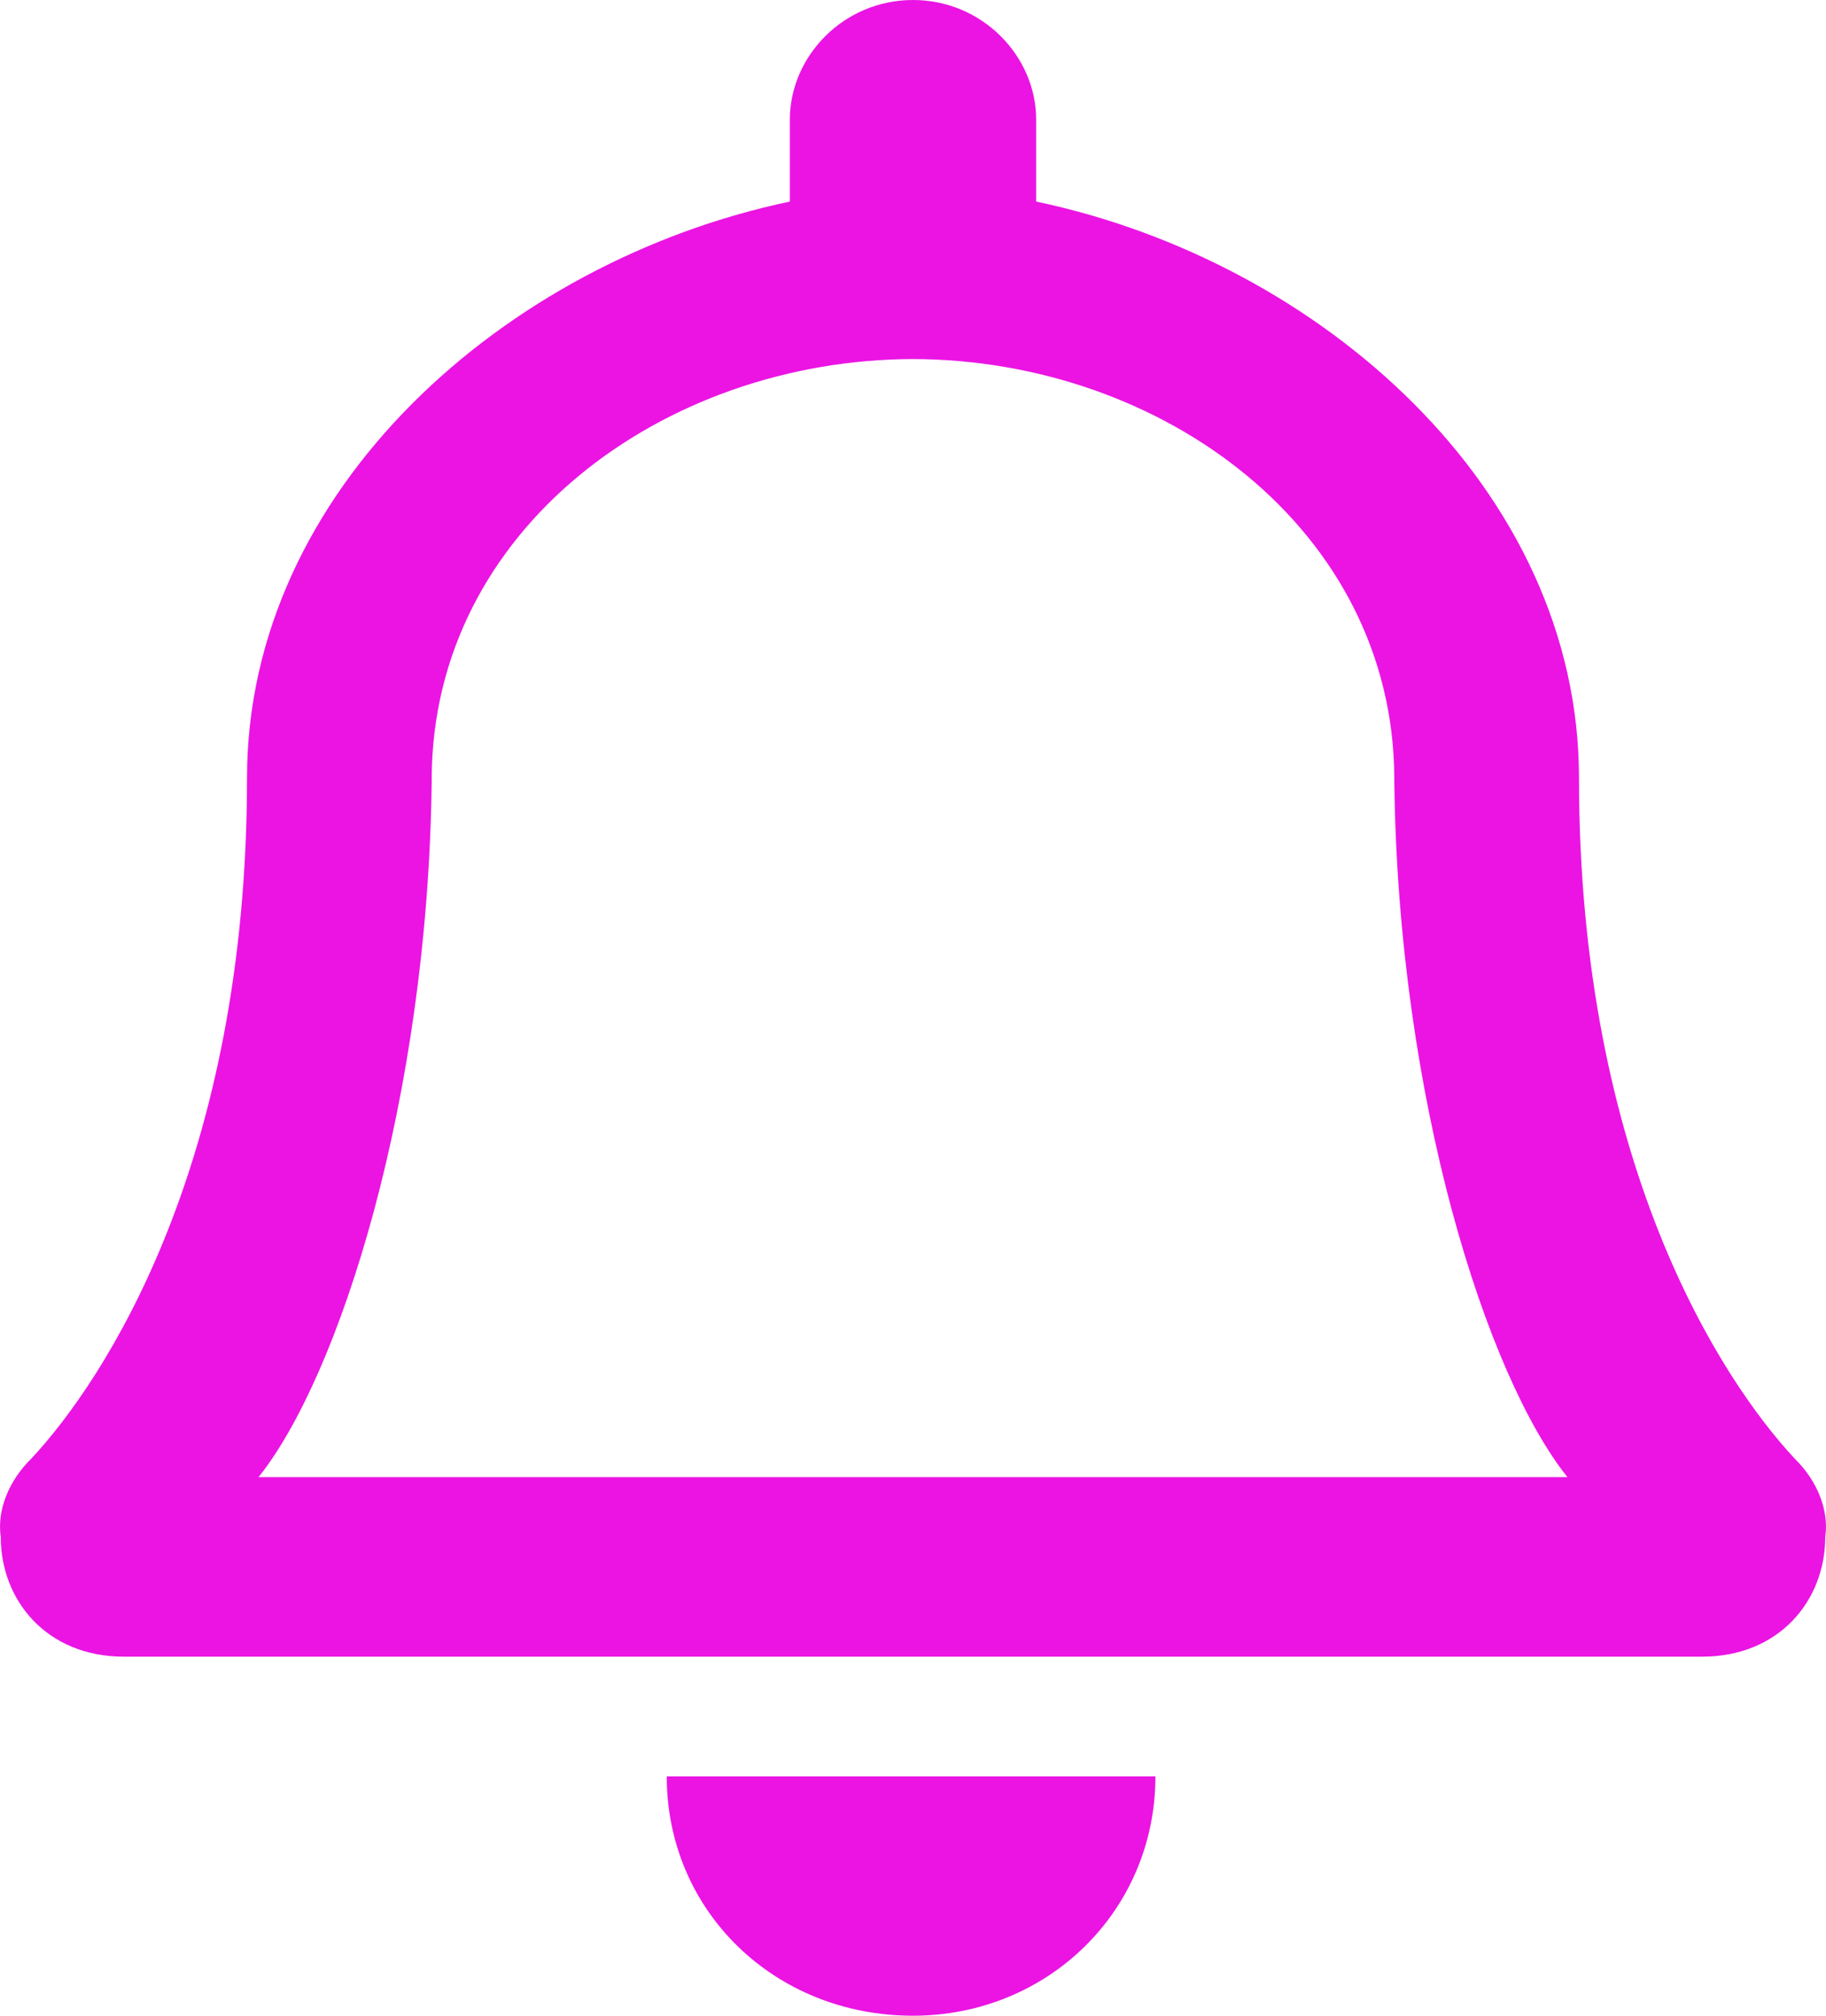
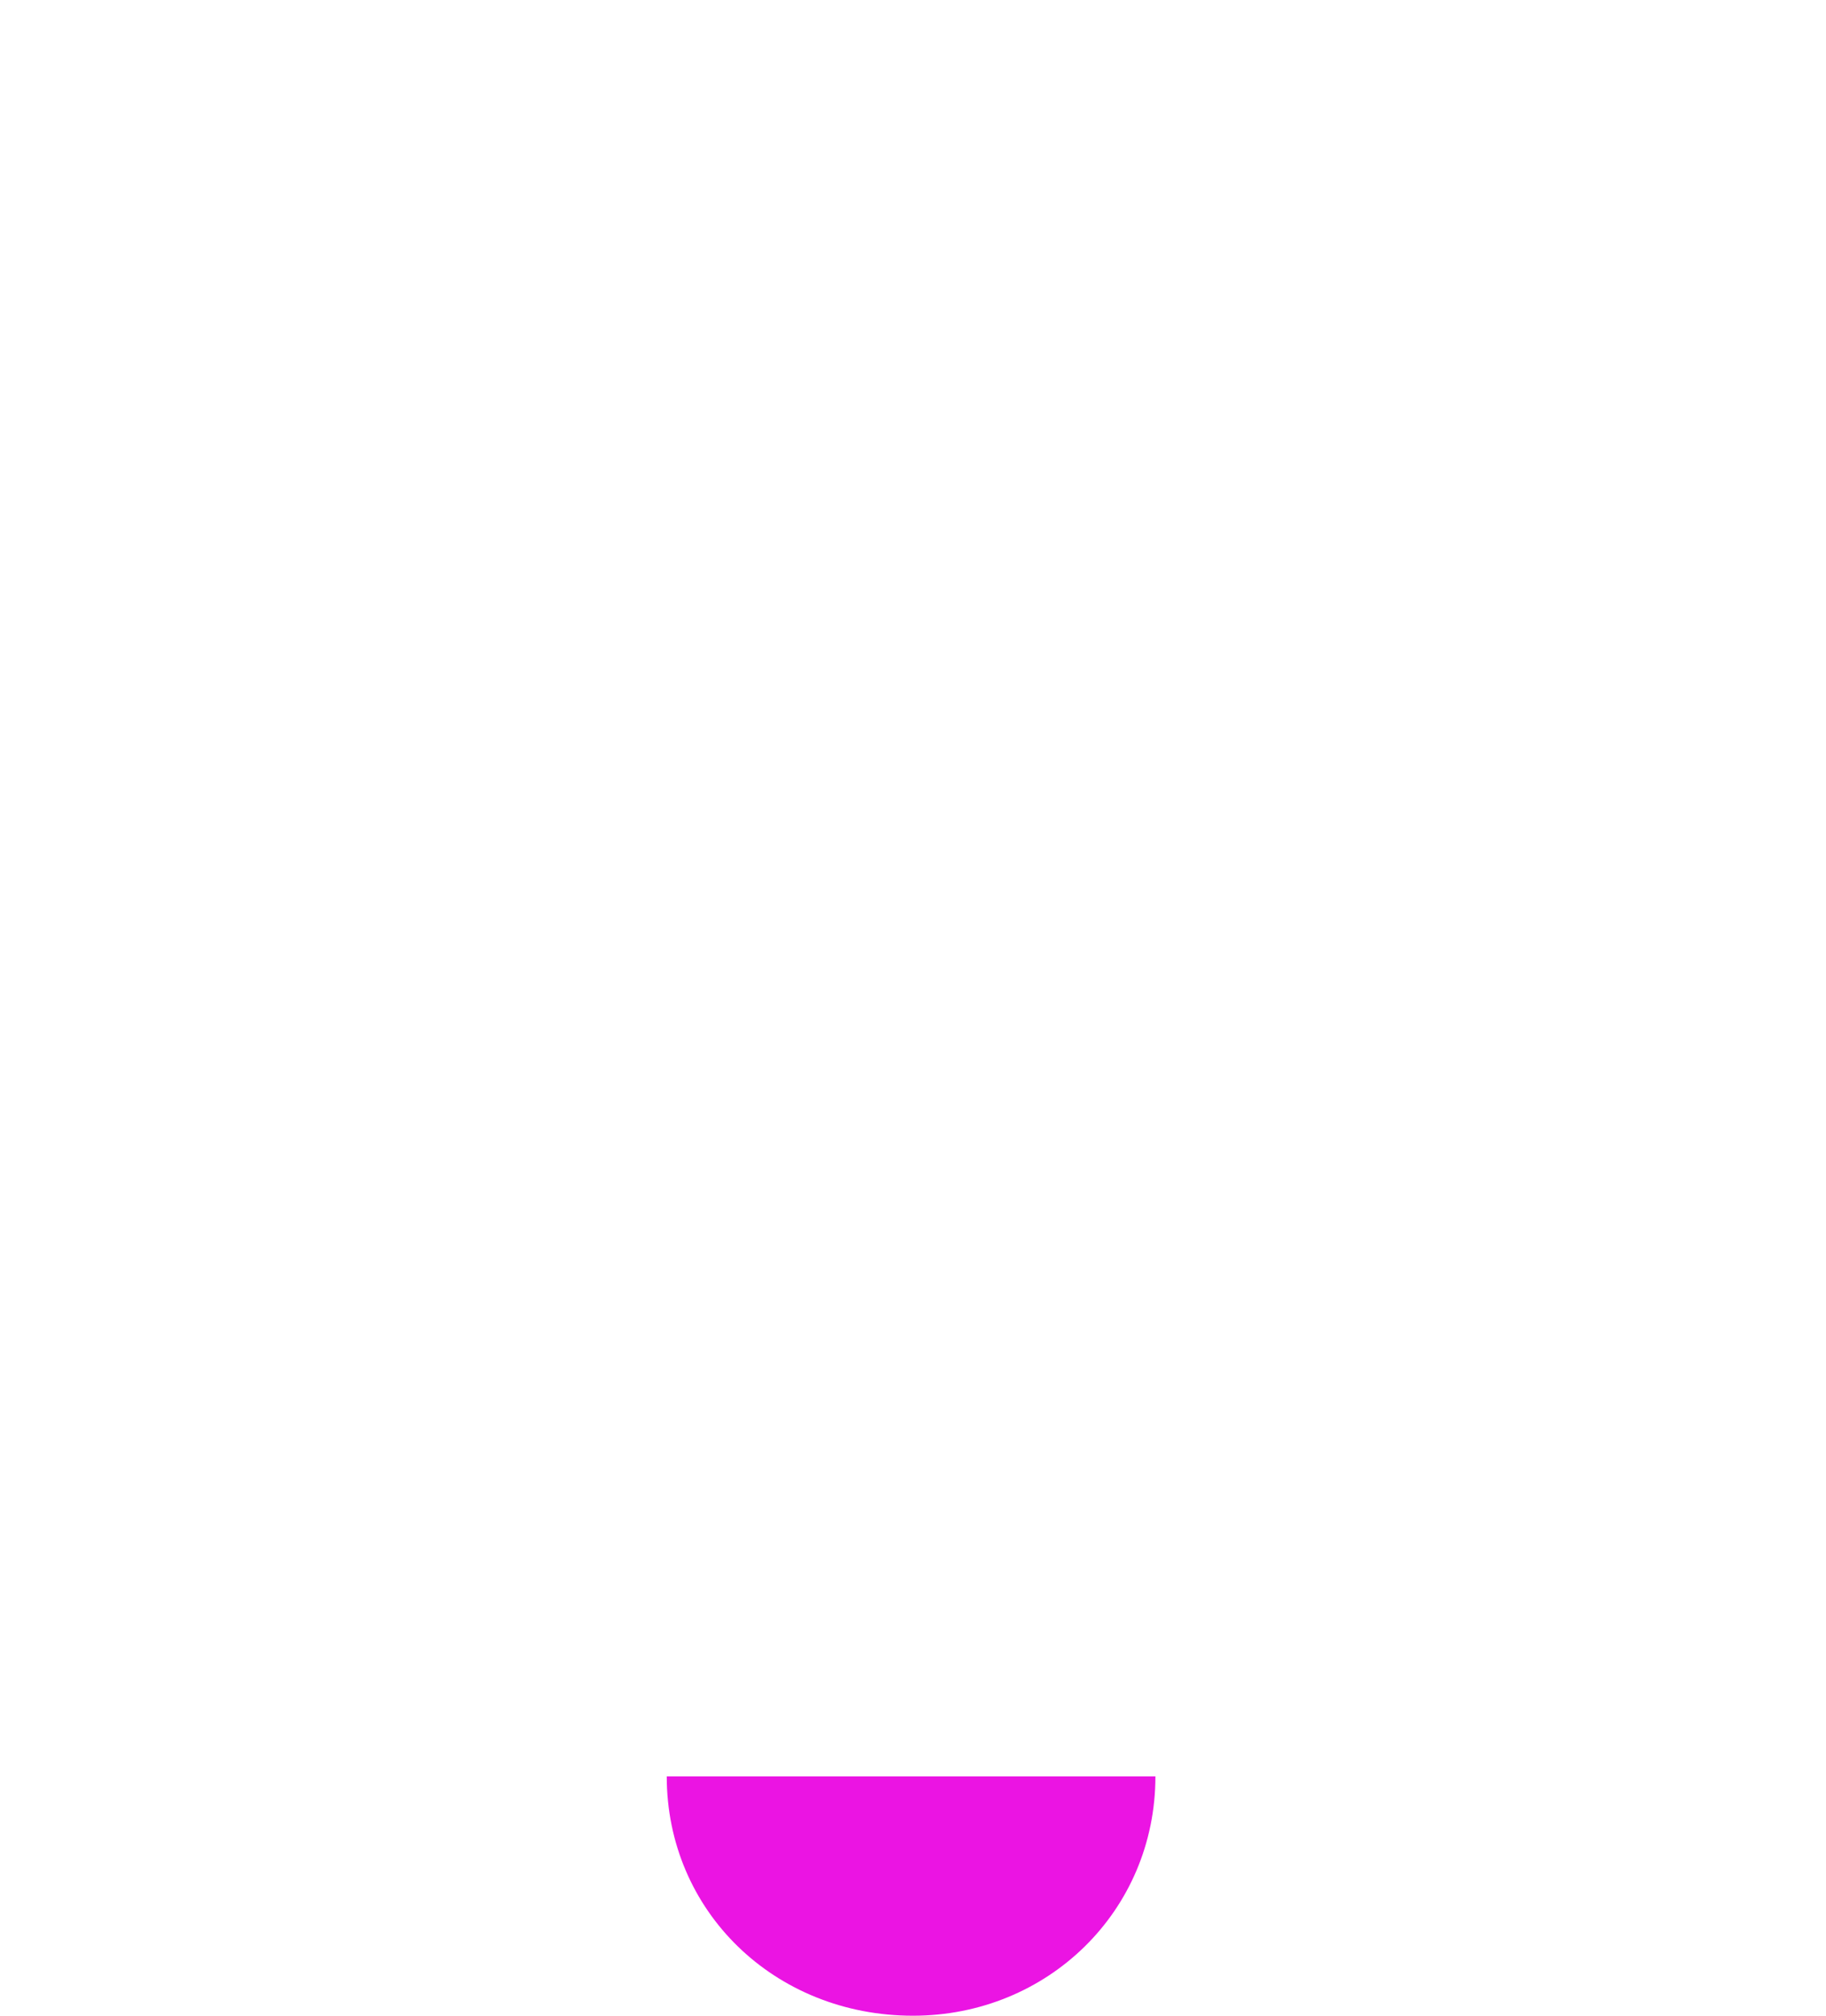
<svg xmlns="http://www.w3.org/2000/svg" width="29" height="32" viewBox="0 0 29 32" fill="none">
-   <path fill-rule="evenodd" clip-rule="evenodd" d="M14.5 0C13.4 0 12.544 0.891 12.544 1.9V3.2C8.022 4.15 3.923 7.778 3.923 12.35C3.923 18.466 1.662 21.906 0.5 23.153C0.134 23.509 -0.05 23.984 0.012 24.4C0.012 25.409 0.745 26.3 1.967 26.3H27.033C28.255 26.3 28.988 25.409 28.988 24.4C29.05 23.984 28.866 23.509 28.5 23.153C27.338 21.906 25.077 18.466 25.077 12.35C25.077 7.778 20.978 4.15 16.456 3.2V1.9C16.456 0.891 15.6 0 14.5 0ZM4.106 23.45C5.389 21.847 6.795 17.456 6.856 12.409V12.35C6.873 8.409 10.531 5.71 14.5 5.7C18.468 5.71 22.126 8.409 22.144 12.35V12.409C22.205 17.456 23.61 21.847 24.894 23.45H4.106Z" fill="#EB14E3" />
  <path d="M14.5 32C16.639 32 18.35 30.337 18.35 28.2H10.589C10.589 30.337 12.3 32 14.5 32Z" fill="#EB14E3" />
</svg>